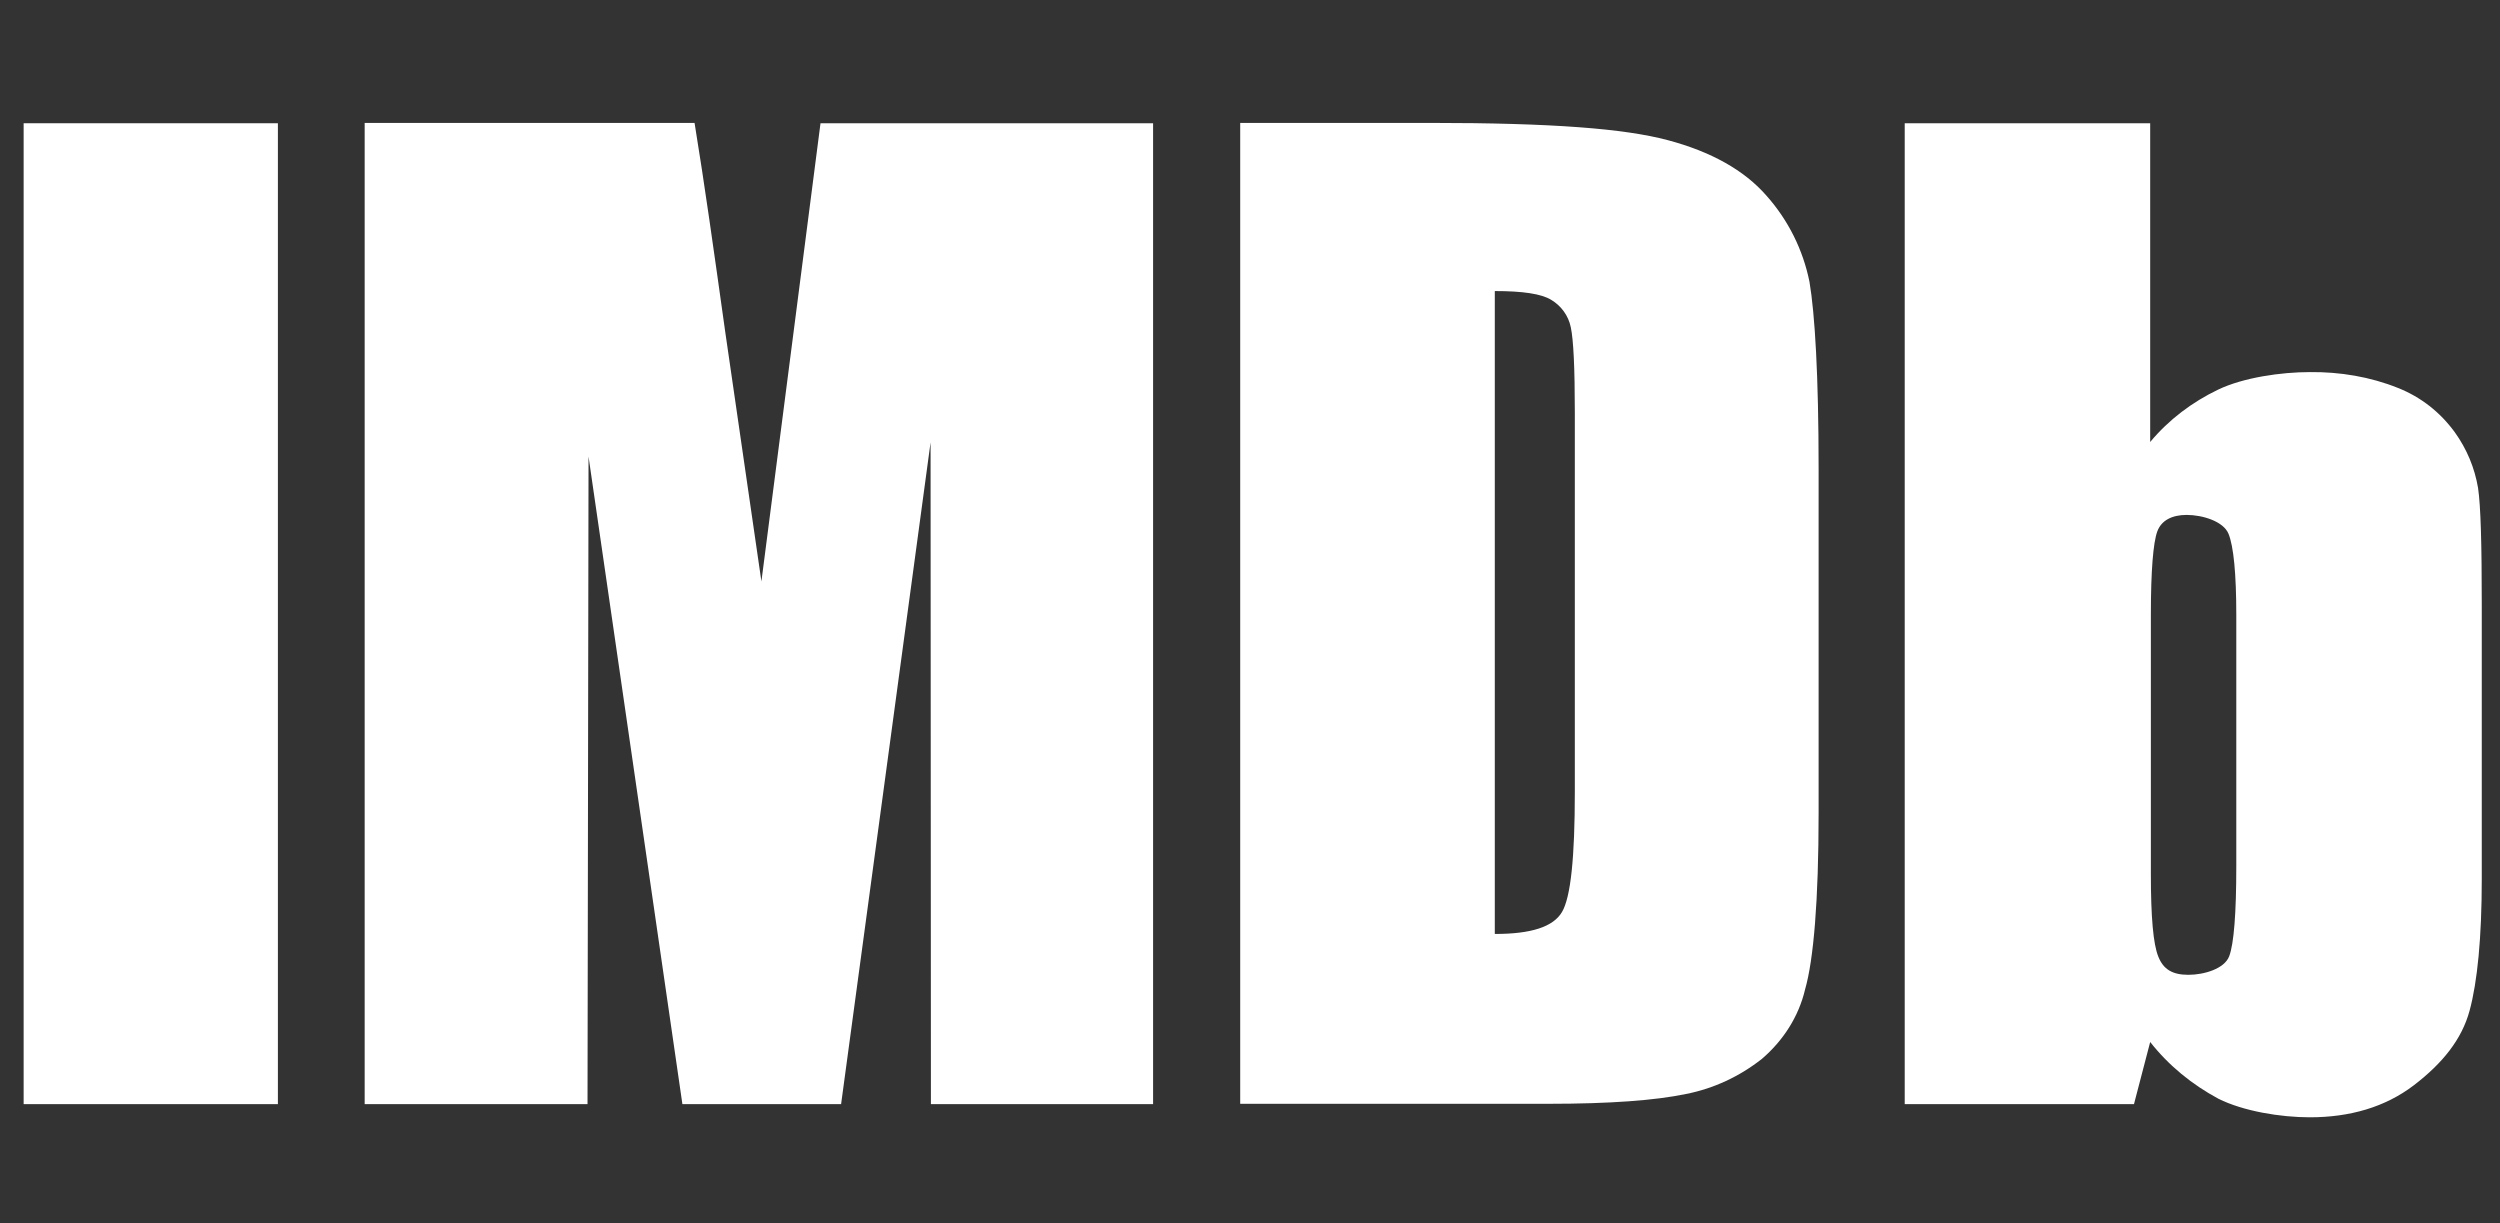
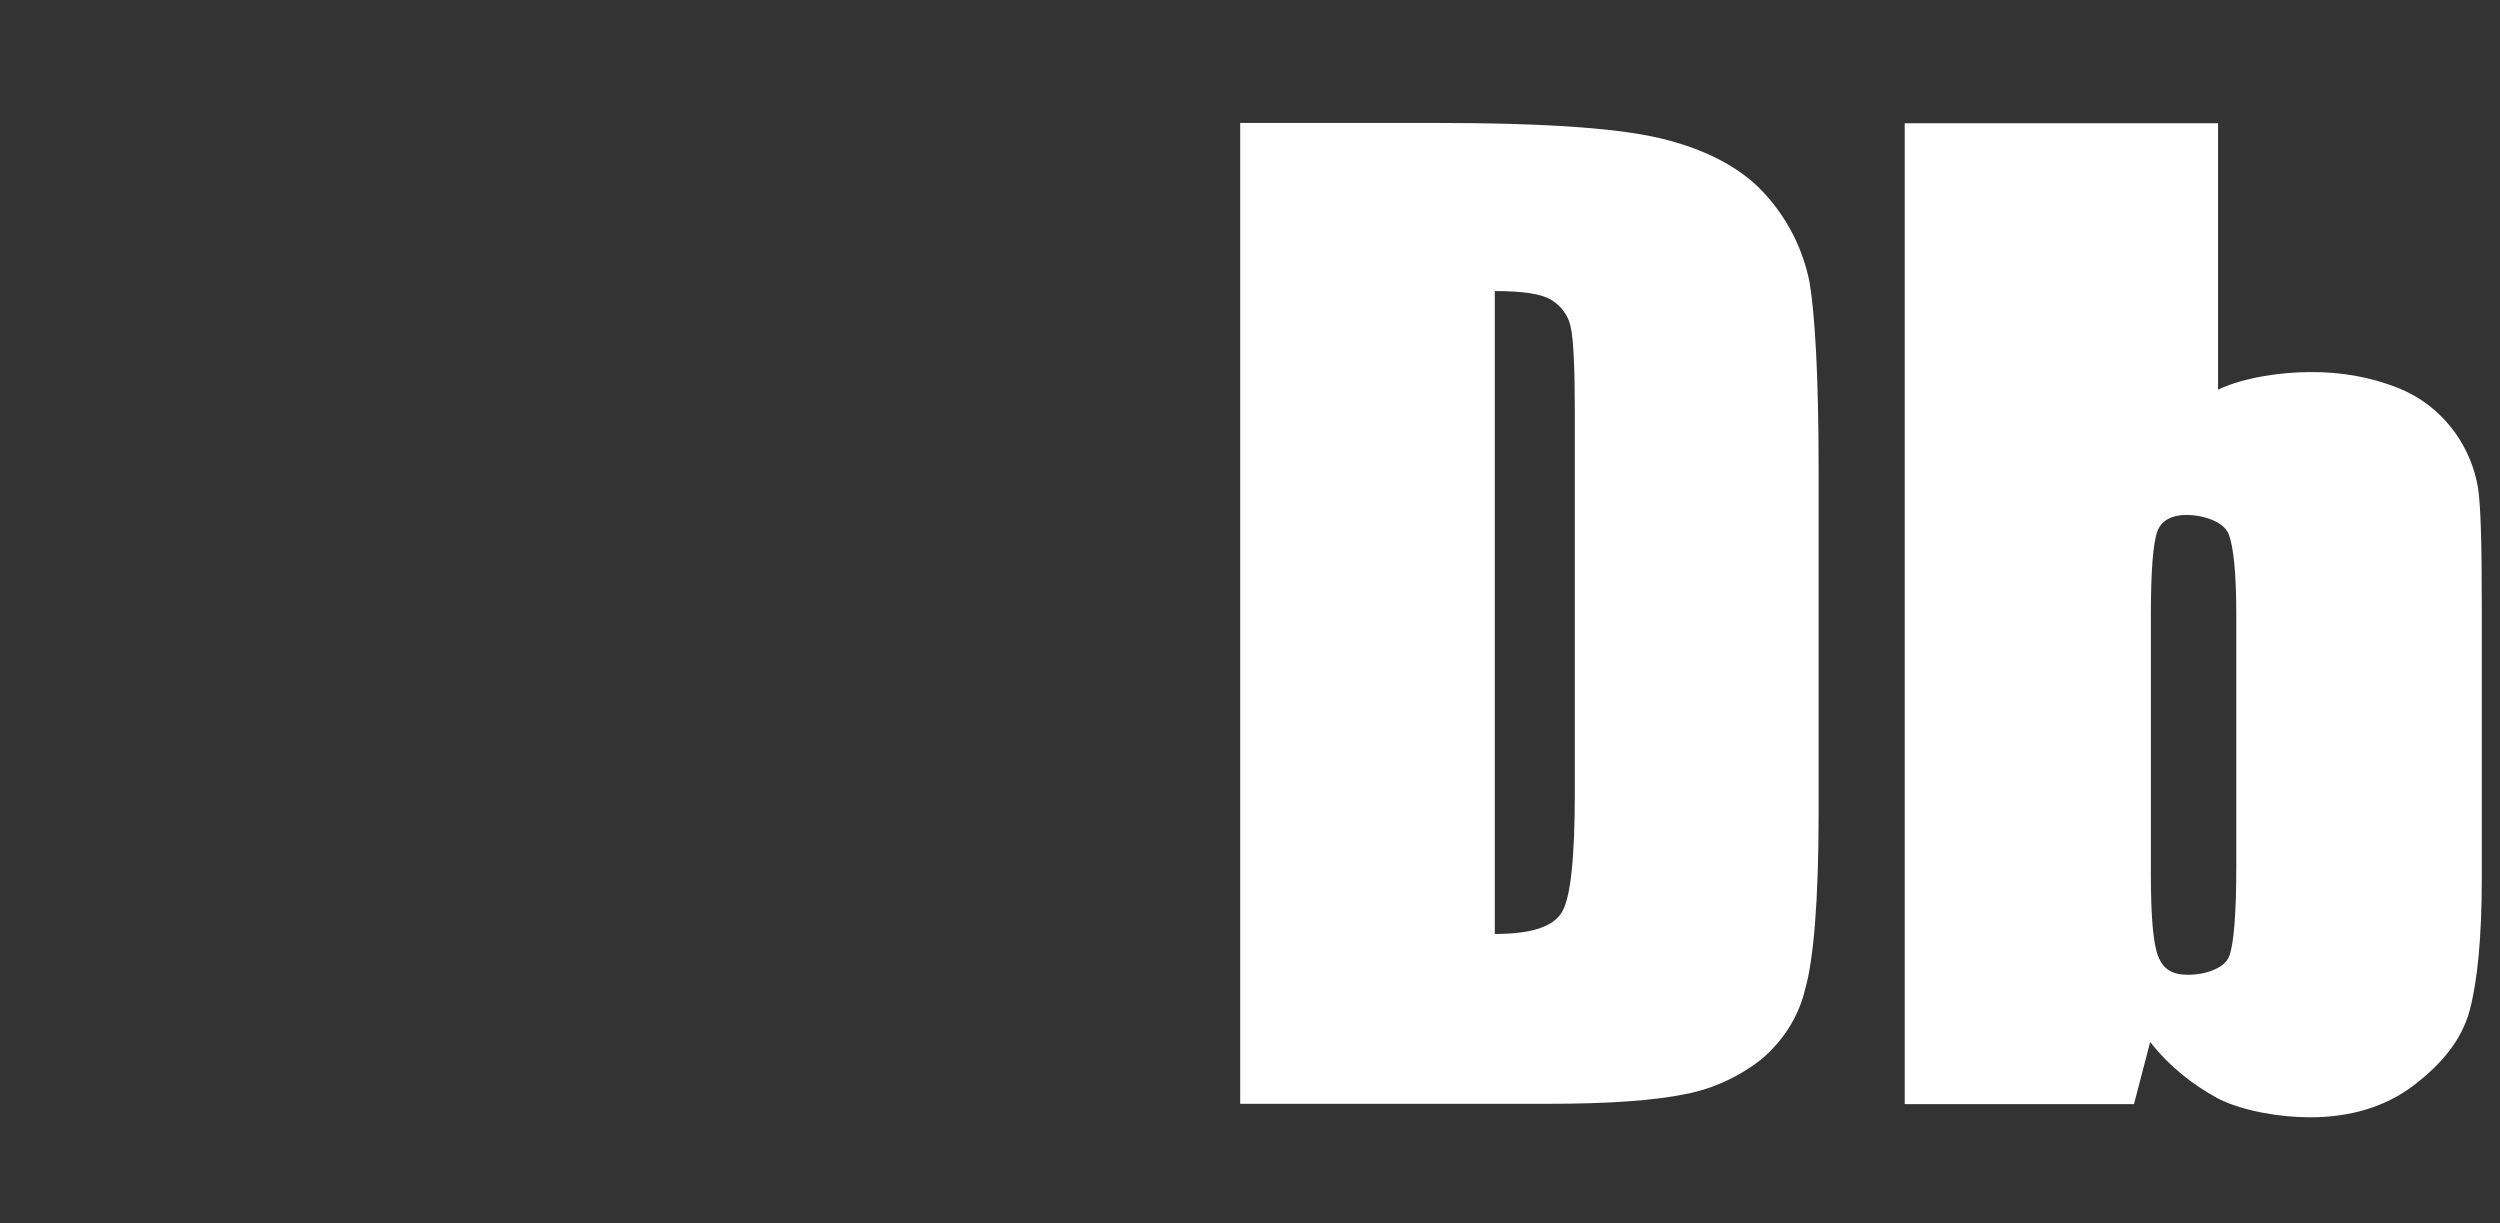
<svg xmlns="http://www.w3.org/2000/svg" version="1.1" id="Layer_1" x="0px" y="0px" viewBox="0 0 740.4 362.2" style="enable-background:new 0 0 740.4 362.2;" xml:space="preserve">
  <rect x="0" y="0" width="740.4" height="362.2" fill="#333333" stroke="none" />
  <style type="text/css">
	.st0{fill:#FFFFFF;}
	.st1{fill-rule:evenodd;clip-rule:evenodd;fill:#FFFFFF;}
</style>
  <g>
-     <rect x="7" y="36.5" class="st0" width="75.3" height="290.5" />
-     <path class="st1" d="M243,36.5l-17.5,135.7l-10.7-73.8c-3.3-23.6-6.2-44.3-9.1-62H108v290.6h66l0.3-191.8l27.8,191.8h47l26.5-196   l0.1,196h65.8V36.5H243z" />
    <path class="st1" d="M458.7,326.9c18,0,31.5-1,40.6-2.9c8.2-1.6,15.9-5.2,22.5-10.4c6.3-5.4,10.9-12.5,12.8-20.6   c2.5-8.7,4-26.1,4-52.2v-102c0-27.5-1.1-45.9-2.7-55.3C534,74,529.6,65.2,523.2,58c-6.6-7.6-16.5-13.1-29.3-16.5   c-12.8-3.4-34-5.1-70.4-5.1h-56.2v290.5H458.7z M459.4,88.8c3,1.8,5.1,4.7,5.8,8.1c0.8,3.7,1.2,12.1,1.2,25.2v112.4   c0,19.4-1.2,31.2-3.8,35.6c-2.6,4.4-9.1,6.5-19.9,6.5V86.2C450.9,86.2,456.5,87,459.4,88.8L459.4,88.8z" />
-     <path class="st1" d="M564.1,36.5v290.5H632l4.8-18.4c5.5,7,12.4,12.6,20.2,16.8c7.4,3.7,18.4,5.5,27.1,5.5c11.8,0,22.3-3,30.8-9.5   c8.5-6.5,14.2-13.6,16.5-22.1c2.3-8.5,3.6-21.6,3.6-38.9v-81.5c0-17.6-0.3-29-1.1-34.4c-1-5.9-3.3-11.5-6.9-16.5   c-4.3-5.9-10-10.4-16.8-13.1c-8.2-3.3-17.2-4.8-26.1-4.7c-8.5,0-19.7,1.6-27.2,5.2c-7.7,3.7-14.6,8.9-20.1,15.5V36.5H564.1z    M662.3,256.5c0,13.9-0.7,23-2.1,26.7s-7.4,5.5-12.1,5.5c-4.7,0-7.4-1.6-8.9-5.4c-1.5-3.7-2.2-11.7-2.2-24.5v-76.7   c0-13.2,0.7-21.4,1.9-24.7c1.2-3.3,4.4-4.9,8.7-4.9c4.7,0,10.9,1.9,12.4,5.6c1.5,3.7,2.3,11.8,2.3,24.1L662.3,256.5z" />
+     <path class="st1" d="M564.1,36.5v290.5H632l4.8-18.4c5.5,7,12.4,12.6,20.2,16.8c7.4,3.7,18.4,5.5,27.1,5.5c11.8,0,22.3-3,30.8-9.5   c8.5-6.5,14.2-13.6,16.5-22.1c2.3-8.5,3.6-21.6,3.6-38.9v-81.5c0-17.6-0.3-29-1.1-34.4c-1-5.9-3.3-11.5-6.9-16.5   c-4.3-5.9-10-10.4-16.8-13.1c-8.2-3.3-17.2-4.8-26.1-4.7c-8.5,0-19.7,1.6-27.2,5.2V36.5H564.1z    M662.3,256.5c0,13.9-0.7,23-2.1,26.7s-7.4,5.5-12.1,5.5c-4.7,0-7.4-1.6-8.9-5.4c-1.5-3.7-2.2-11.7-2.2-24.5v-76.7   c0-13.2,0.7-21.4,1.9-24.7c1.2-3.3,4.4-4.9,8.7-4.9c4.7,0,10.9,1.9,12.4,5.6c1.5,3.7,2.3,11.8,2.3,24.1L662.3,256.5z" />
  </g>
</svg>